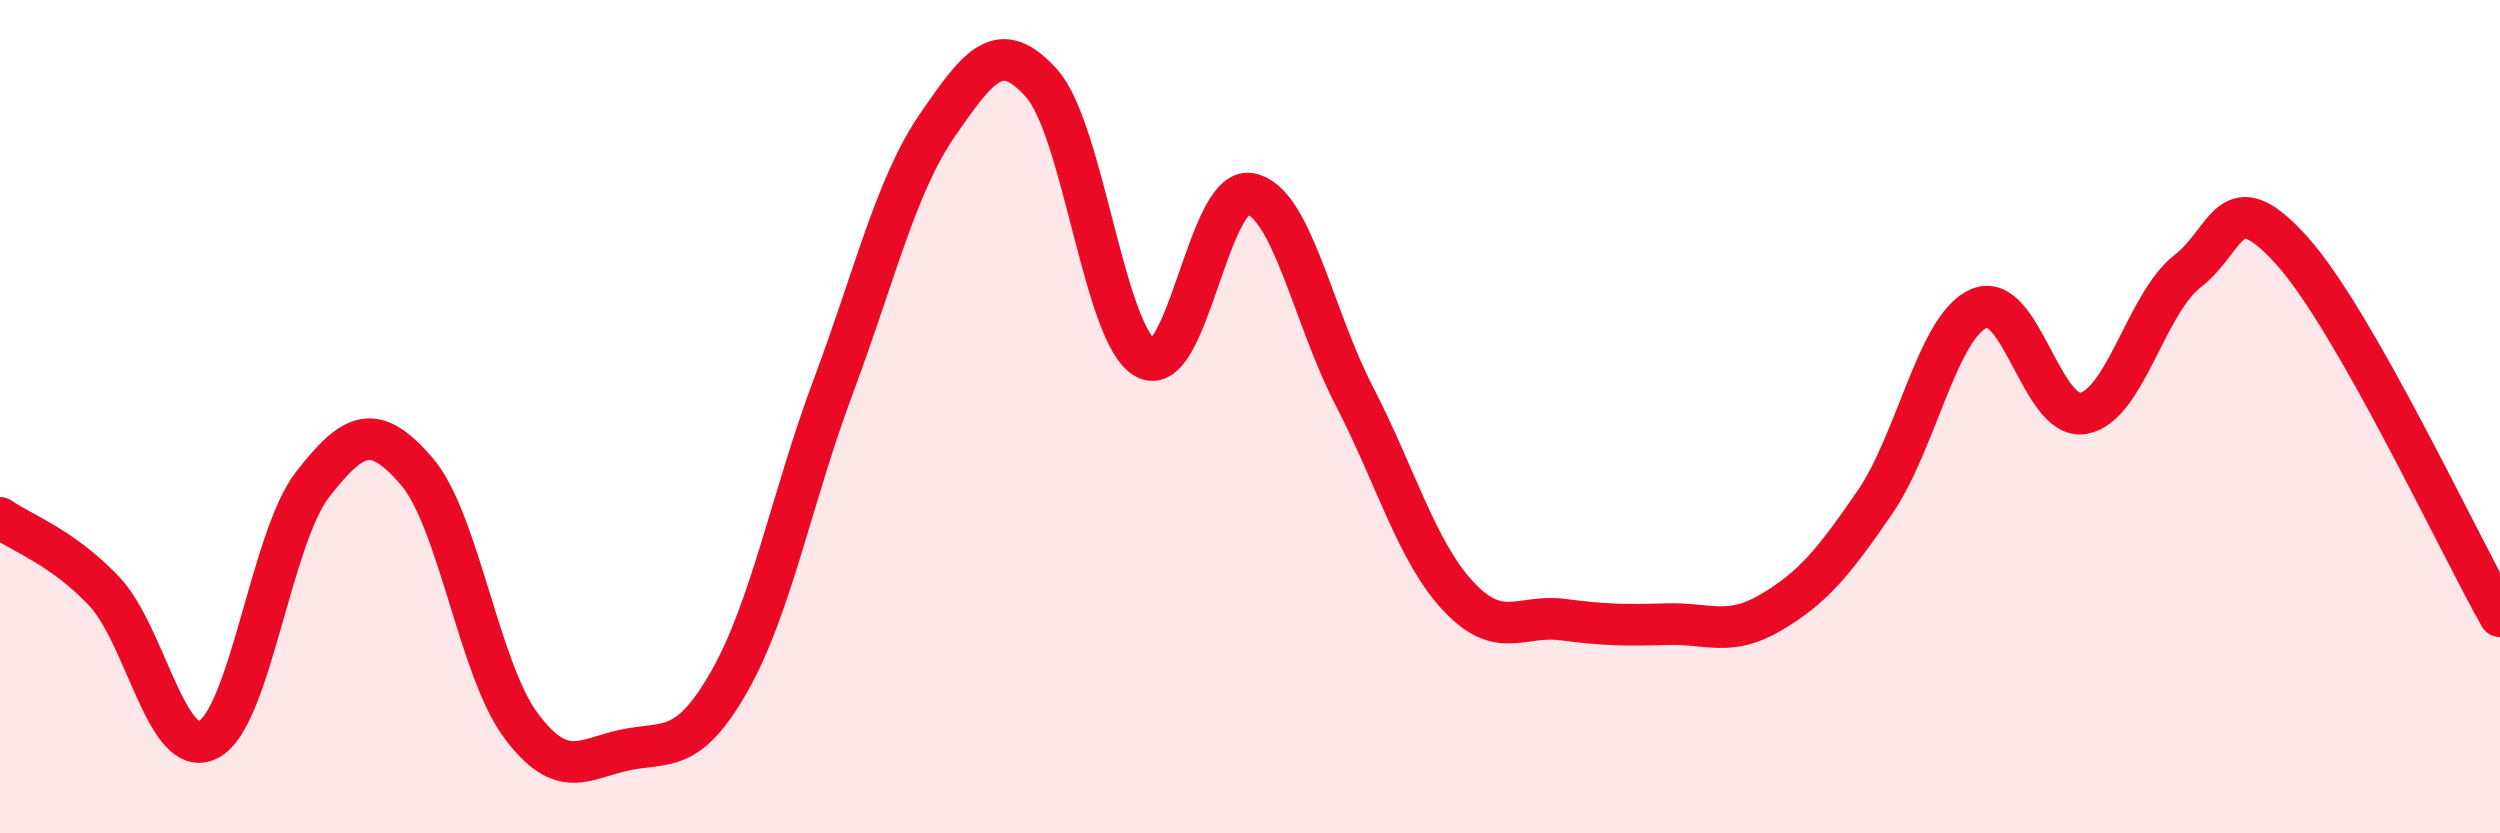
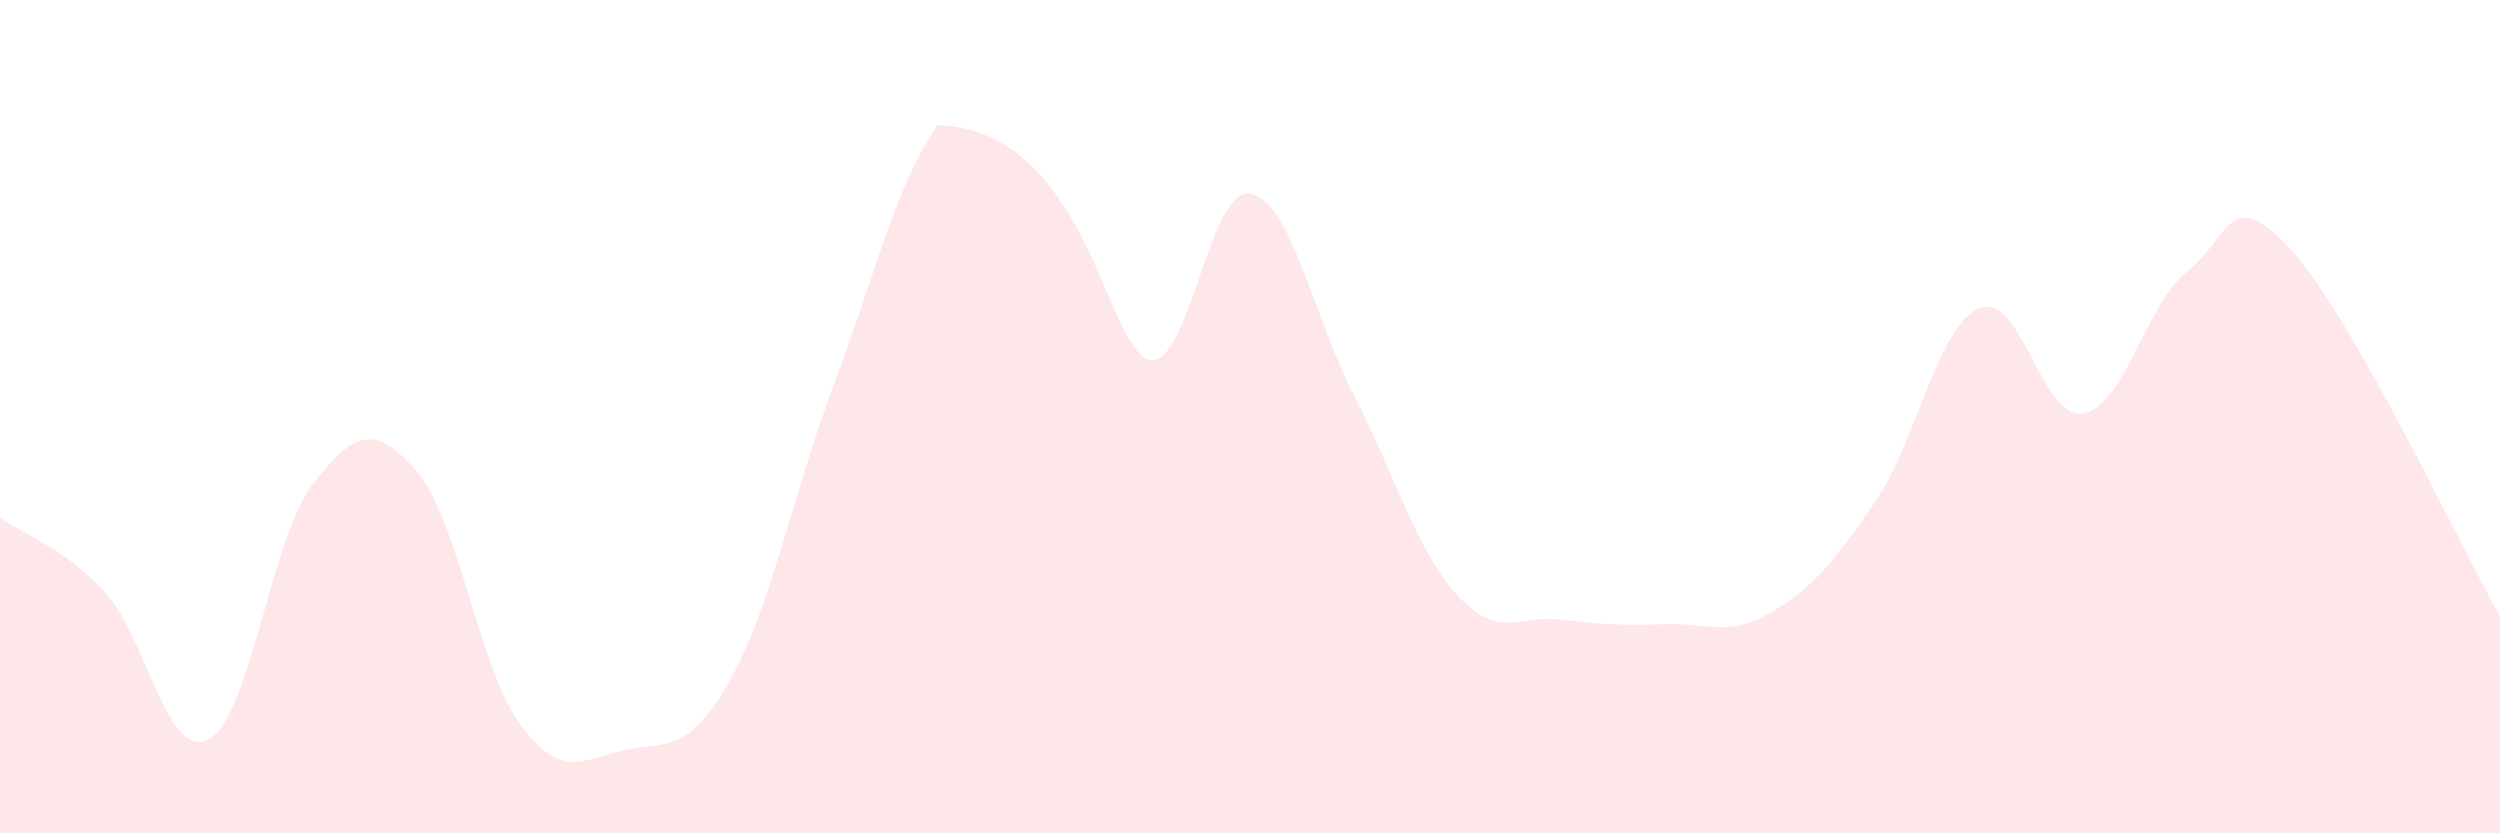
<svg xmlns="http://www.w3.org/2000/svg" width="60" height="20" viewBox="0 0 60 20">
-   <path d="M 0,12.43 C 0.5,12.78 1.5,13.13 2.5,14.19 C 3.5,15.25 4,18.26 5,17.75 C 6,17.24 6.5,12.92 7.5,11.63 C 8.5,10.34 9,10.15 10,11.31 C 11,12.47 11.5,16.07 12.5,17.41 C 13.5,18.75 14,18.21 15,18 C 16,17.79 16.5,18.11 17.5,16.36 C 18.5,14.61 19,11.94 20,9.27 C 21,6.6 21.5,4.45 22.5,3 C 23.5,1.55 24,0.88 25,2 C 26,3.12 26.5,8.07 27.5,8.6 C 28.5,9.13 29,4.47 30,4.65 C 31,4.83 31.5,7.57 32.5,9.5 C 33.5,11.43 34,13.24 35,14.31 C 36,15.38 36.5,14.74 37.5,14.87 C 38.5,15 39,15.01 40,14.98 C 41,14.95 41.5,15.29 42.5,14.7 C 43.5,14.11 44,13.51 45,12.05 C 46,10.59 46.5,7.83 47.5,7.4 C 48.5,6.97 49,10.1 50,9.92 C 51,9.74 51.5,7.29 52.5,6.51 C 53.5,5.73 53.5,4.35 55,6.01 C 56.5,7.67 59,13.03 60,14.79L60 20L0 20Z" fill="#EB0A25" opacity="0.1" stroke-linecap="round" stroke-linejoin="round" />
-   <path d="M 0,12.43 C 0.5,12.78 1.5,13.13 2.5,14.19 C 3.5,15.25 4,18.26 5,17.75 C 6,17.24 6.5,12.92 7.5,11.63 C 8.5,10.34 9,10.15 10,11.31 C 11,12.47 11.5,16.07 12.5,17.41 C 13.5,18.75 14,18.21 15,18 C 16,17.79 16.5,18.11 17.5,16.36 C 18.5,14.61 19,11.94 20,9.27 C 21,6.6 21.5,4.45 22.5,3 C 23.5,1.55 24,0.88 25,2 C 26,3.12 26.5,8.07 27.5,8.6 C 28.5,9.13 29,4.47 30,4.65 C 31,4.83 31.5,7.57 32.5,9.5 C 33.5,11.43 34,13.24 35,14.31 C 36,15.38 36.5,14.74 37.5,14.87 C 38.5,15 39,15.01 40,14.98 C 41,14.95 41.5,15.29 42.5,14.7 C 43.5,14.11 44,13.51 45,12.05 C 46,10.59 46.5,7.83 47.5,7.4 C 48.5,6.97 49,10.1 50,9.92 C 51,9.74 51.5,7.29 52.5,6.51 C 53.5,5.73 53.5,4.35 55,6.01 C 56.5,7.67 59,13.03 60,14.79" stroke="#EB0A25" stroke-width="1" fill="none" stroke-linecap="round" stroke-linejoin="round" />
+   <path d="M 0,12.43 C 0.5,12.78 1.5,13.13 2.5,14.19 C 3.5,15.25 4,18.26 5,17.75 C 6,17.24 6.5,12.92 7.5,11.63 C 8.5,10.34 9,10.15 10,11.31 C 11,12.47 11.5,16.07 12.5,17.41 C 13.5,18.75 14,18.21 15,18 C 16,17.79 16.5,18.11 17.5,16.36 C 18.5,14.61 19,11.94 20,9.27 C 21,6.6 21.5,4.45 22.5,3 C 26,3.12 26.5,8.07 27.5,8.6 C 28.5,9.13 29,4.47 30,4.65 C 31,4.83 31.5,7.57 32.5,9.5 C 33.5,11.43 34,13.24 35,14.31 C 36,15.38 36.5,14.74 37.5,14.87 C 38.5,15 39,15.01 40,14.98 C 41,14.95 41.5,15.29 42.5,14.7 C 43.5,14.11 44,13.51 45,12.05 C 46,10.59 46.5,7.83 47.5,7.4 C 48.5,6.97 49,10.1 50,9.92 C 51,9.74 51.5,7.29 52.5,6.51 C 53.5,5.73 53.5,4.35 55,6.01 C 56.5,7.67 59,13.03 60,14.79L60 20L0 20Z" fill="#EB0A25" opacity="0.1" stroke-linecap="round" stroke-linejoin="round" />
</svg>